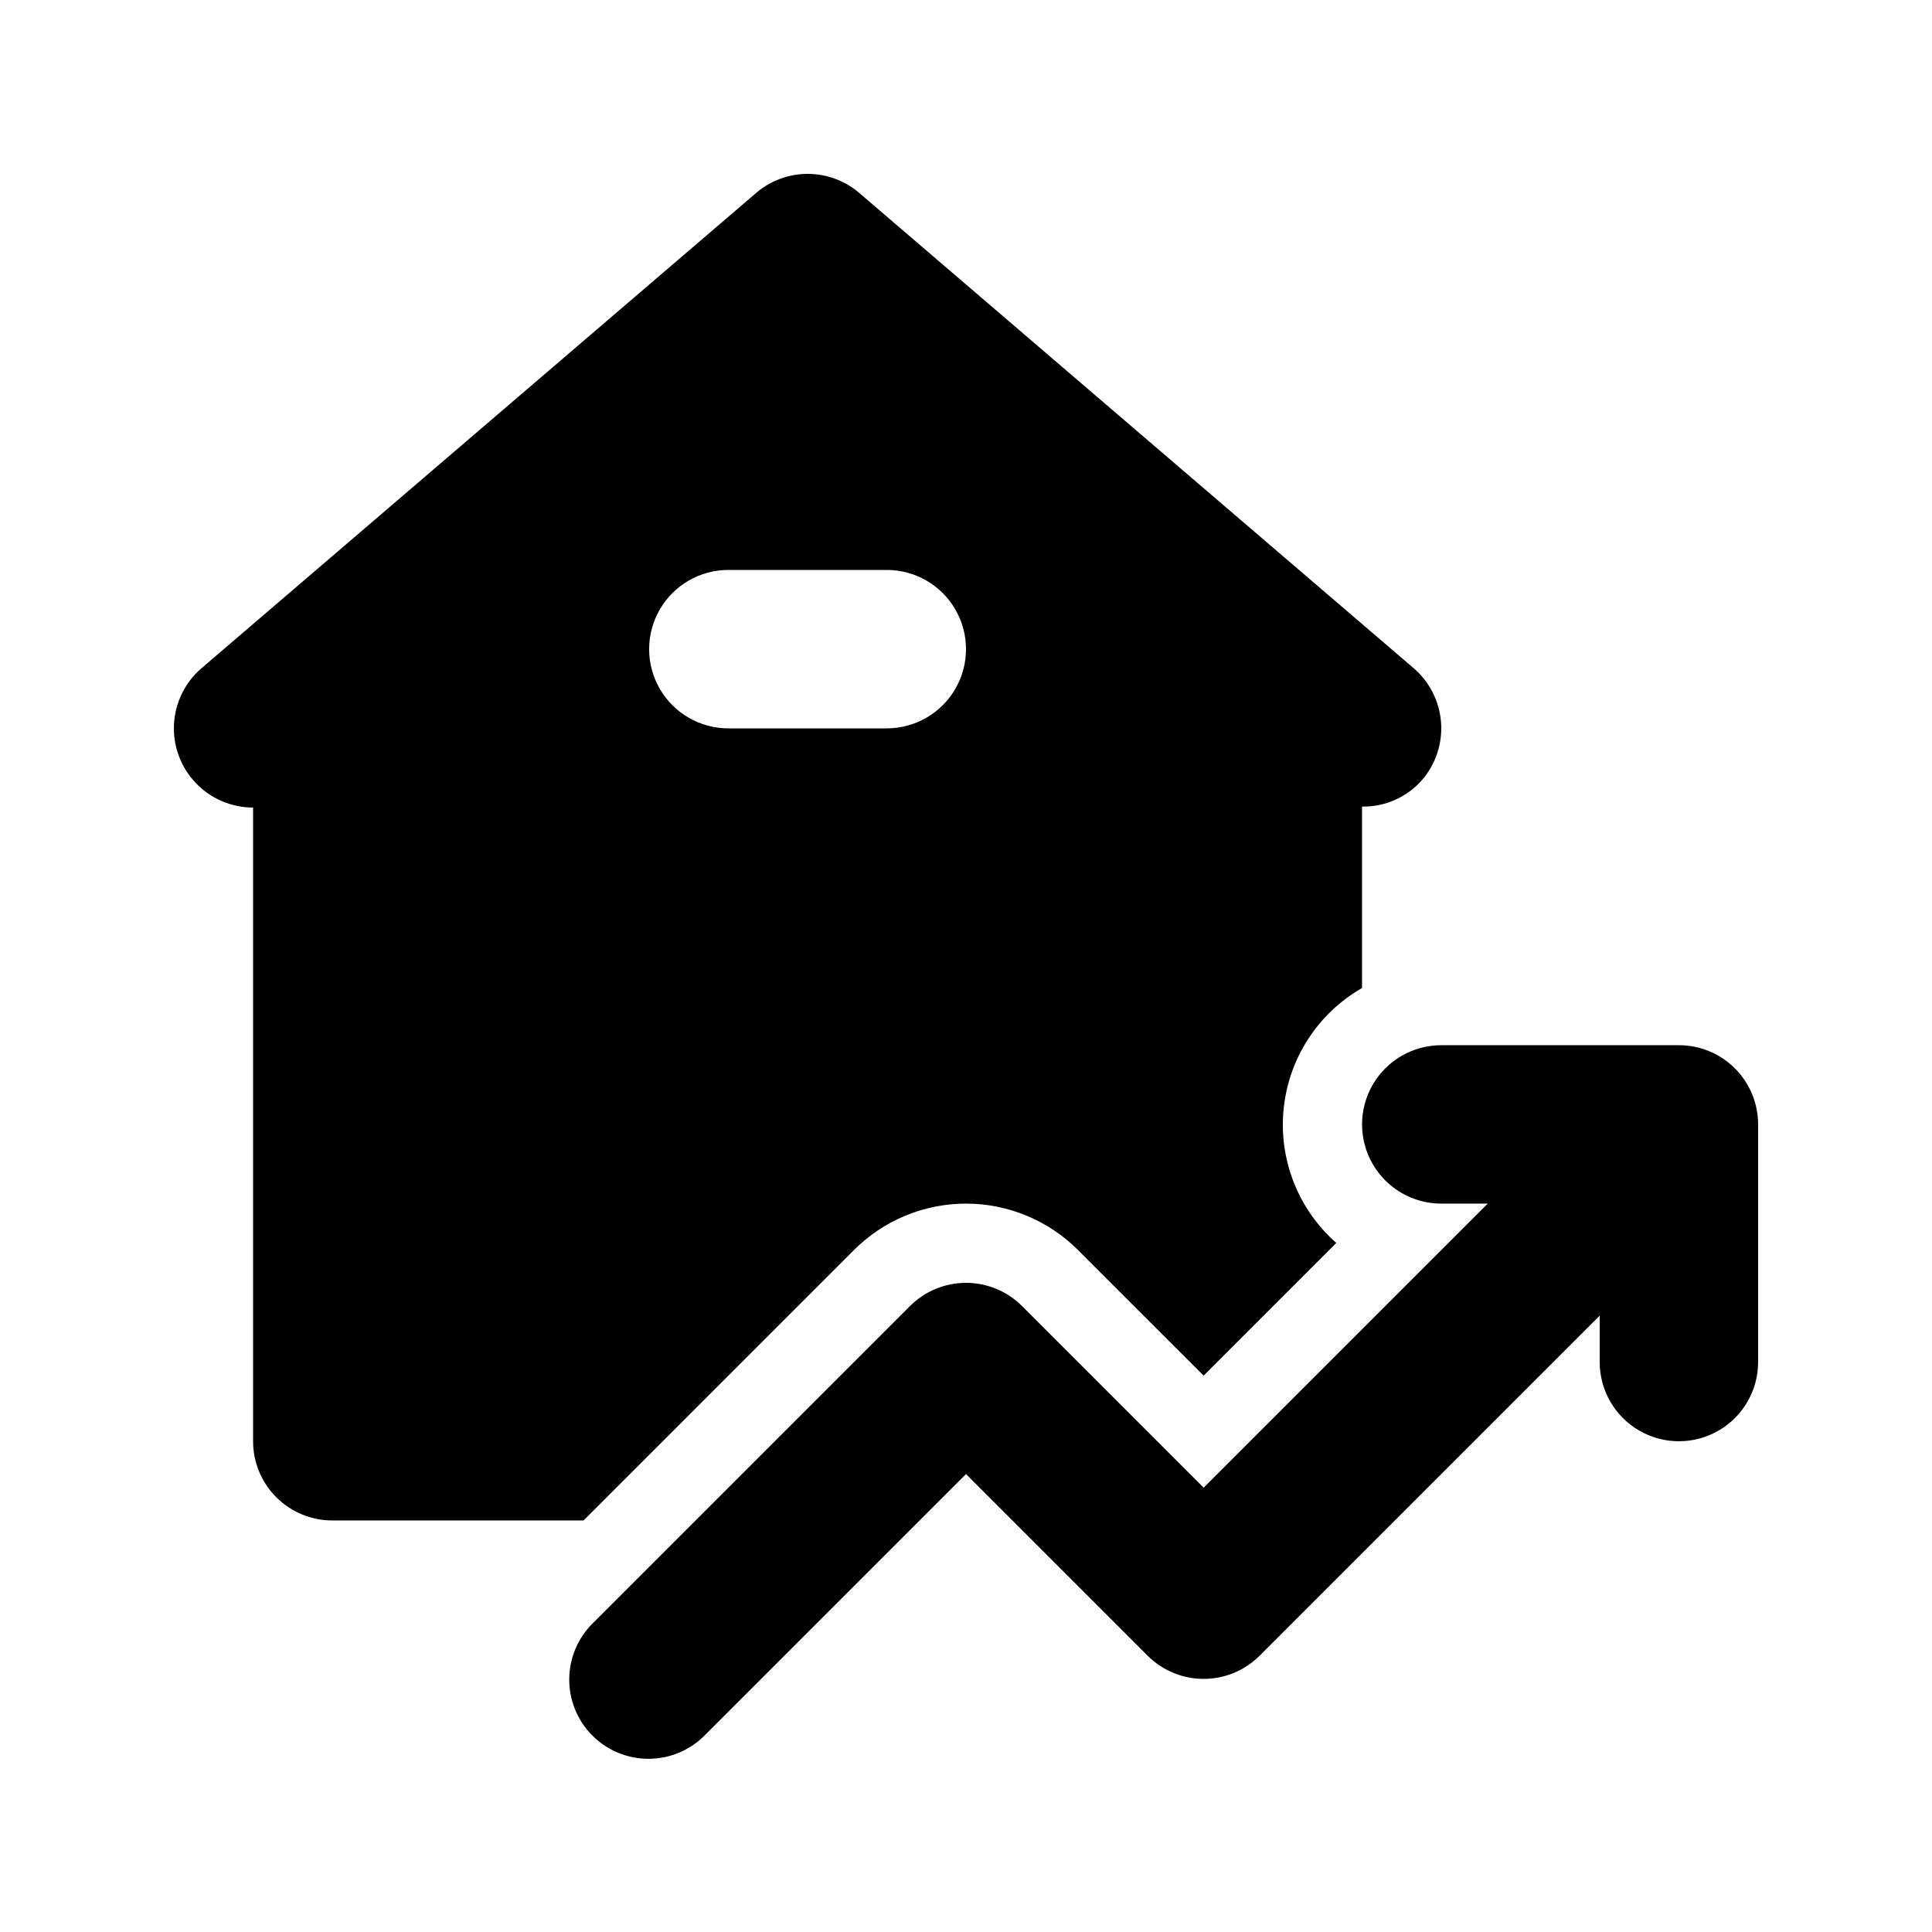
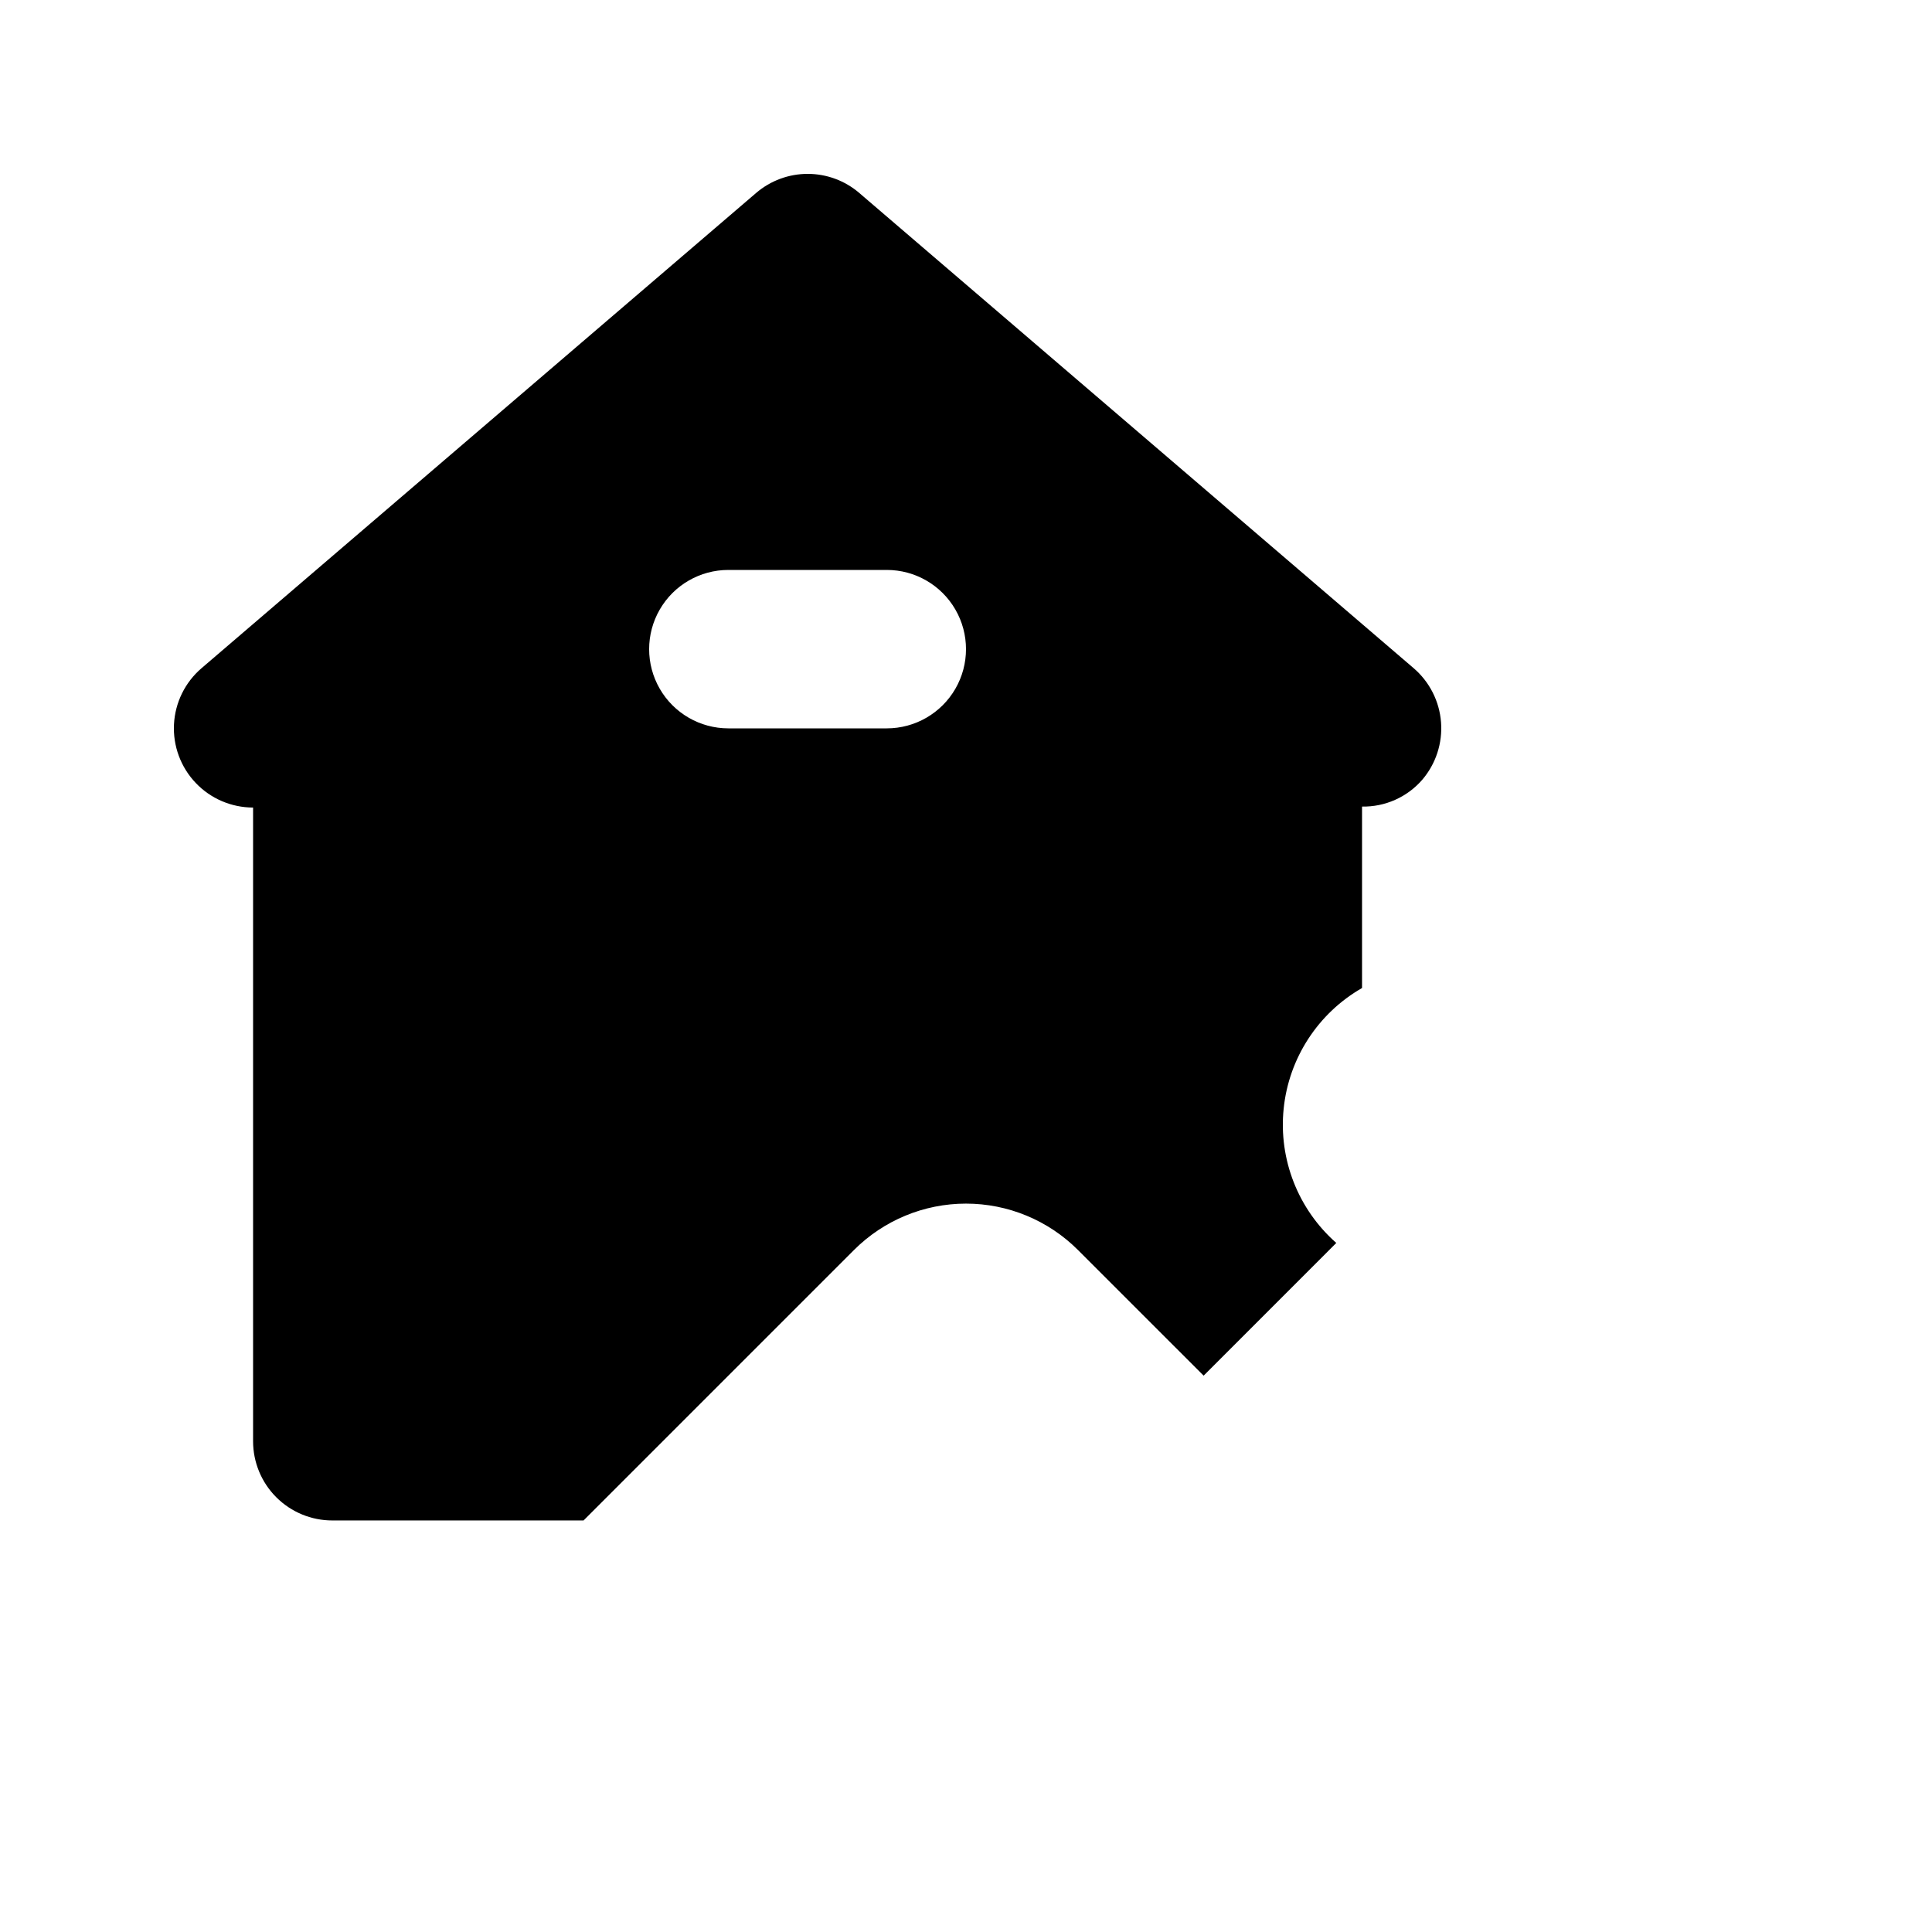
<svg xmlns="http://www.w3.org/2000/svg" fill="#000000" width="800px" height="800px" version="1.1" viewBox="144 144 512 512">
  <g>
    <path d="m370.31 475.27c7.871-7.875 18.551-12.301 29.684-12.301 11.137 0 21.812 4.426 29.684 12.301l33.297 33.293 35.156-35.168c-10.113-8.898-15.309-22.133-13.953-35.535 1.352-13.402 9.09-25.328 20.777-32.027v-48.082c6.102 0.109 11.938-2.484 15.941-7.086 3.621-4.227 5.418-9.719 4.992-15.27-0.426-5.551-3.043-10.707-7.269-14.332l-146.91-125.93h0.004c-3.805-3.262-8.652-5.055-13.664-5.055s-9.859 1.793-13.664 5.055l-146.98 125.95c-4.367 3.746-7.004 9.117-7.297 14.863s1.785 11.359 5.746 15.527c3.961 4.172 9.461 6.531 15.215 6.535v167.94-0.004c0 5.57 2.211 10.91 6.148 14.844 3.938 3.938 9.277 6.148 14.844 6.148h66.586zm-33.289-180.23h41.984c7.5 0 14.43 4 18.18 10.496 3.75 6.492 3.75 14.496 0 20.992-3.75 6.492-10.68 10.496-18.18 10.496h-41.984c-7.5 0-14.43-4.004-18.18-10.496-3.75-6.496-3.75-14.5 0-20.992 3.75-6.496 10.68-10.496 18.18-10.496z" />
-     <path d="m588.93 420.99h-62.977c-7.5 0-14.43 4-18.18 10.496-3.75 6.492-3.75 14.496 0 20.992 3.75 6.492 10.68 10.496 18.18 10.496h12.301l-75.273 75.273-48.137-48.137v0.004c-3.938-3.938-9.277-6.148-14.844-6.148s-10.906 2.211-14.84 6.148l-83.969 83.969v-0.004c-4.019 3.922-6.301 9.285-6.34 14.898-0.035 5.613 2.18 11.008 6.148 14.977 3.973 3.969 9.363 6.184 14.977 6.148 5.613-0.035 10.98-2.316 14.898-6.336l69.129-69.125 48.137 48.137-0.004-0.004c3.938 3.938 9.277 6.148 14.844 6.148 5.566 0 10.906-2.211 14.84-6.148l90.117-90.117v12.297c0 7.5 4.004 14.43 10.496 18.18 6.496 3.75 14.5 3.75 20.992 0 6.496-3.75 10.496-10.68 10.496-18.18v-62.973c0-5.57-2.211-10.91-6.148-14.844-3.938-3.938-9.273-6.148-14.844-6.148z" />
  </g>
</svg>